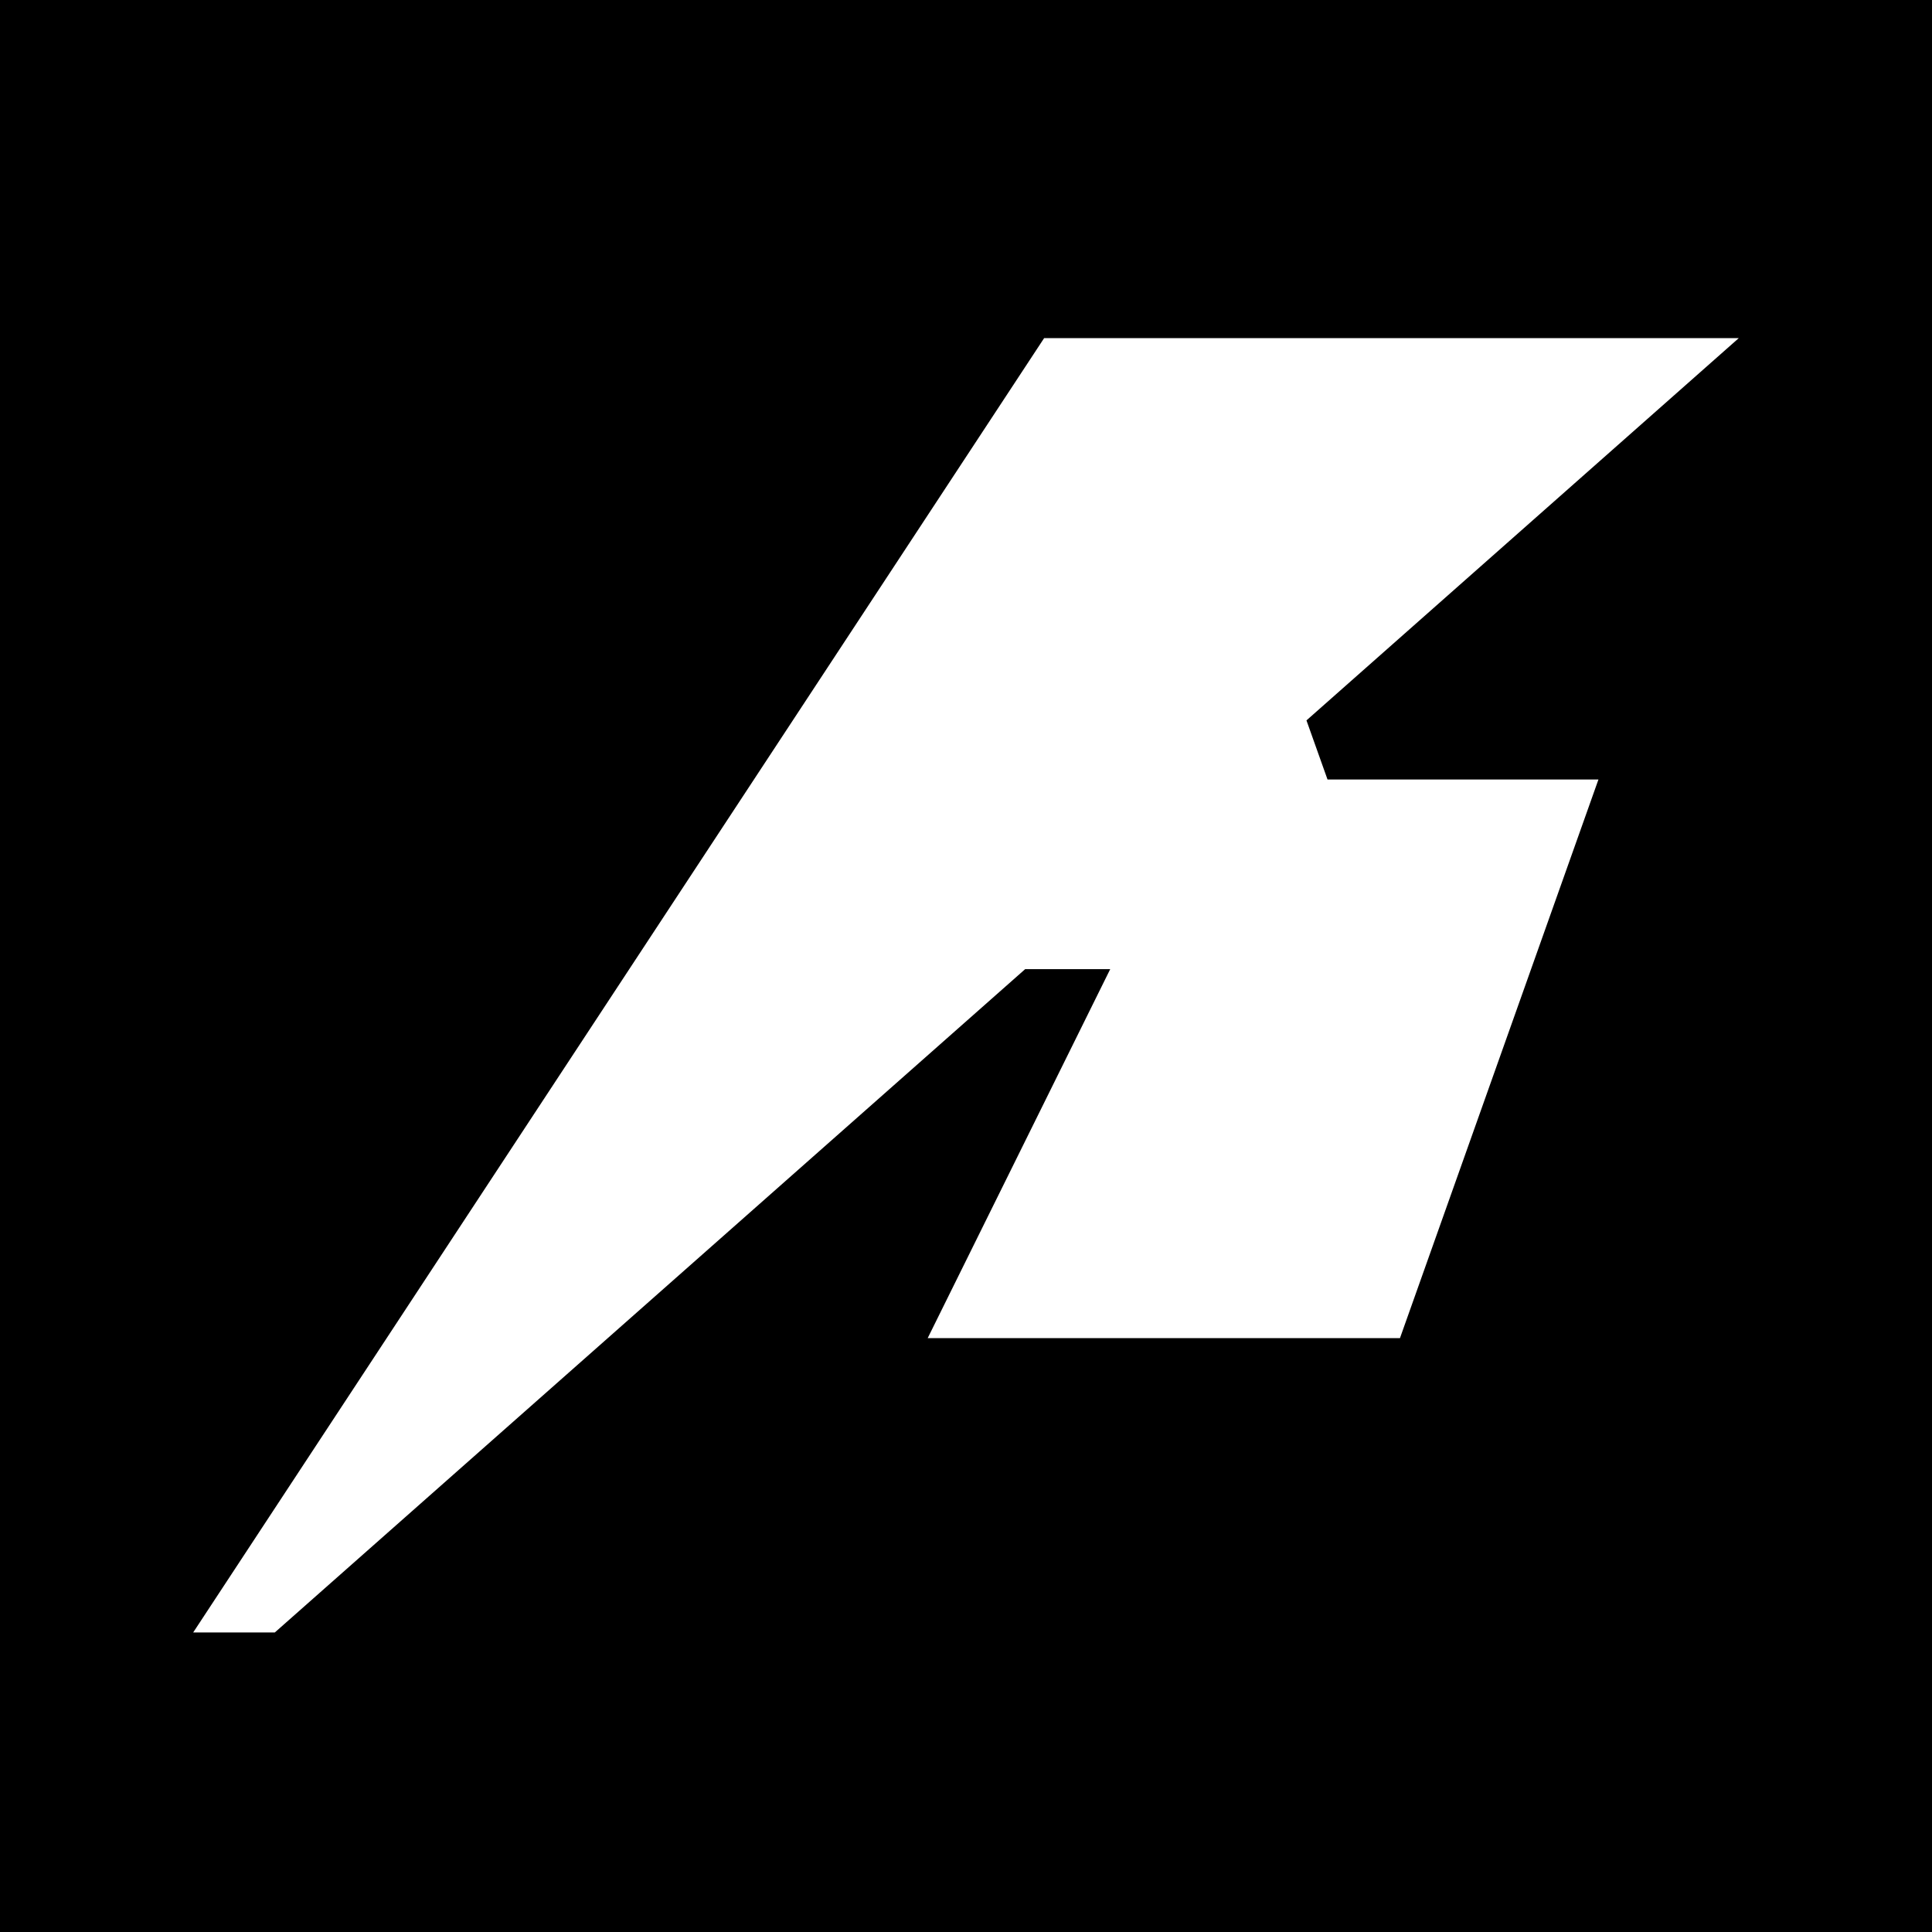
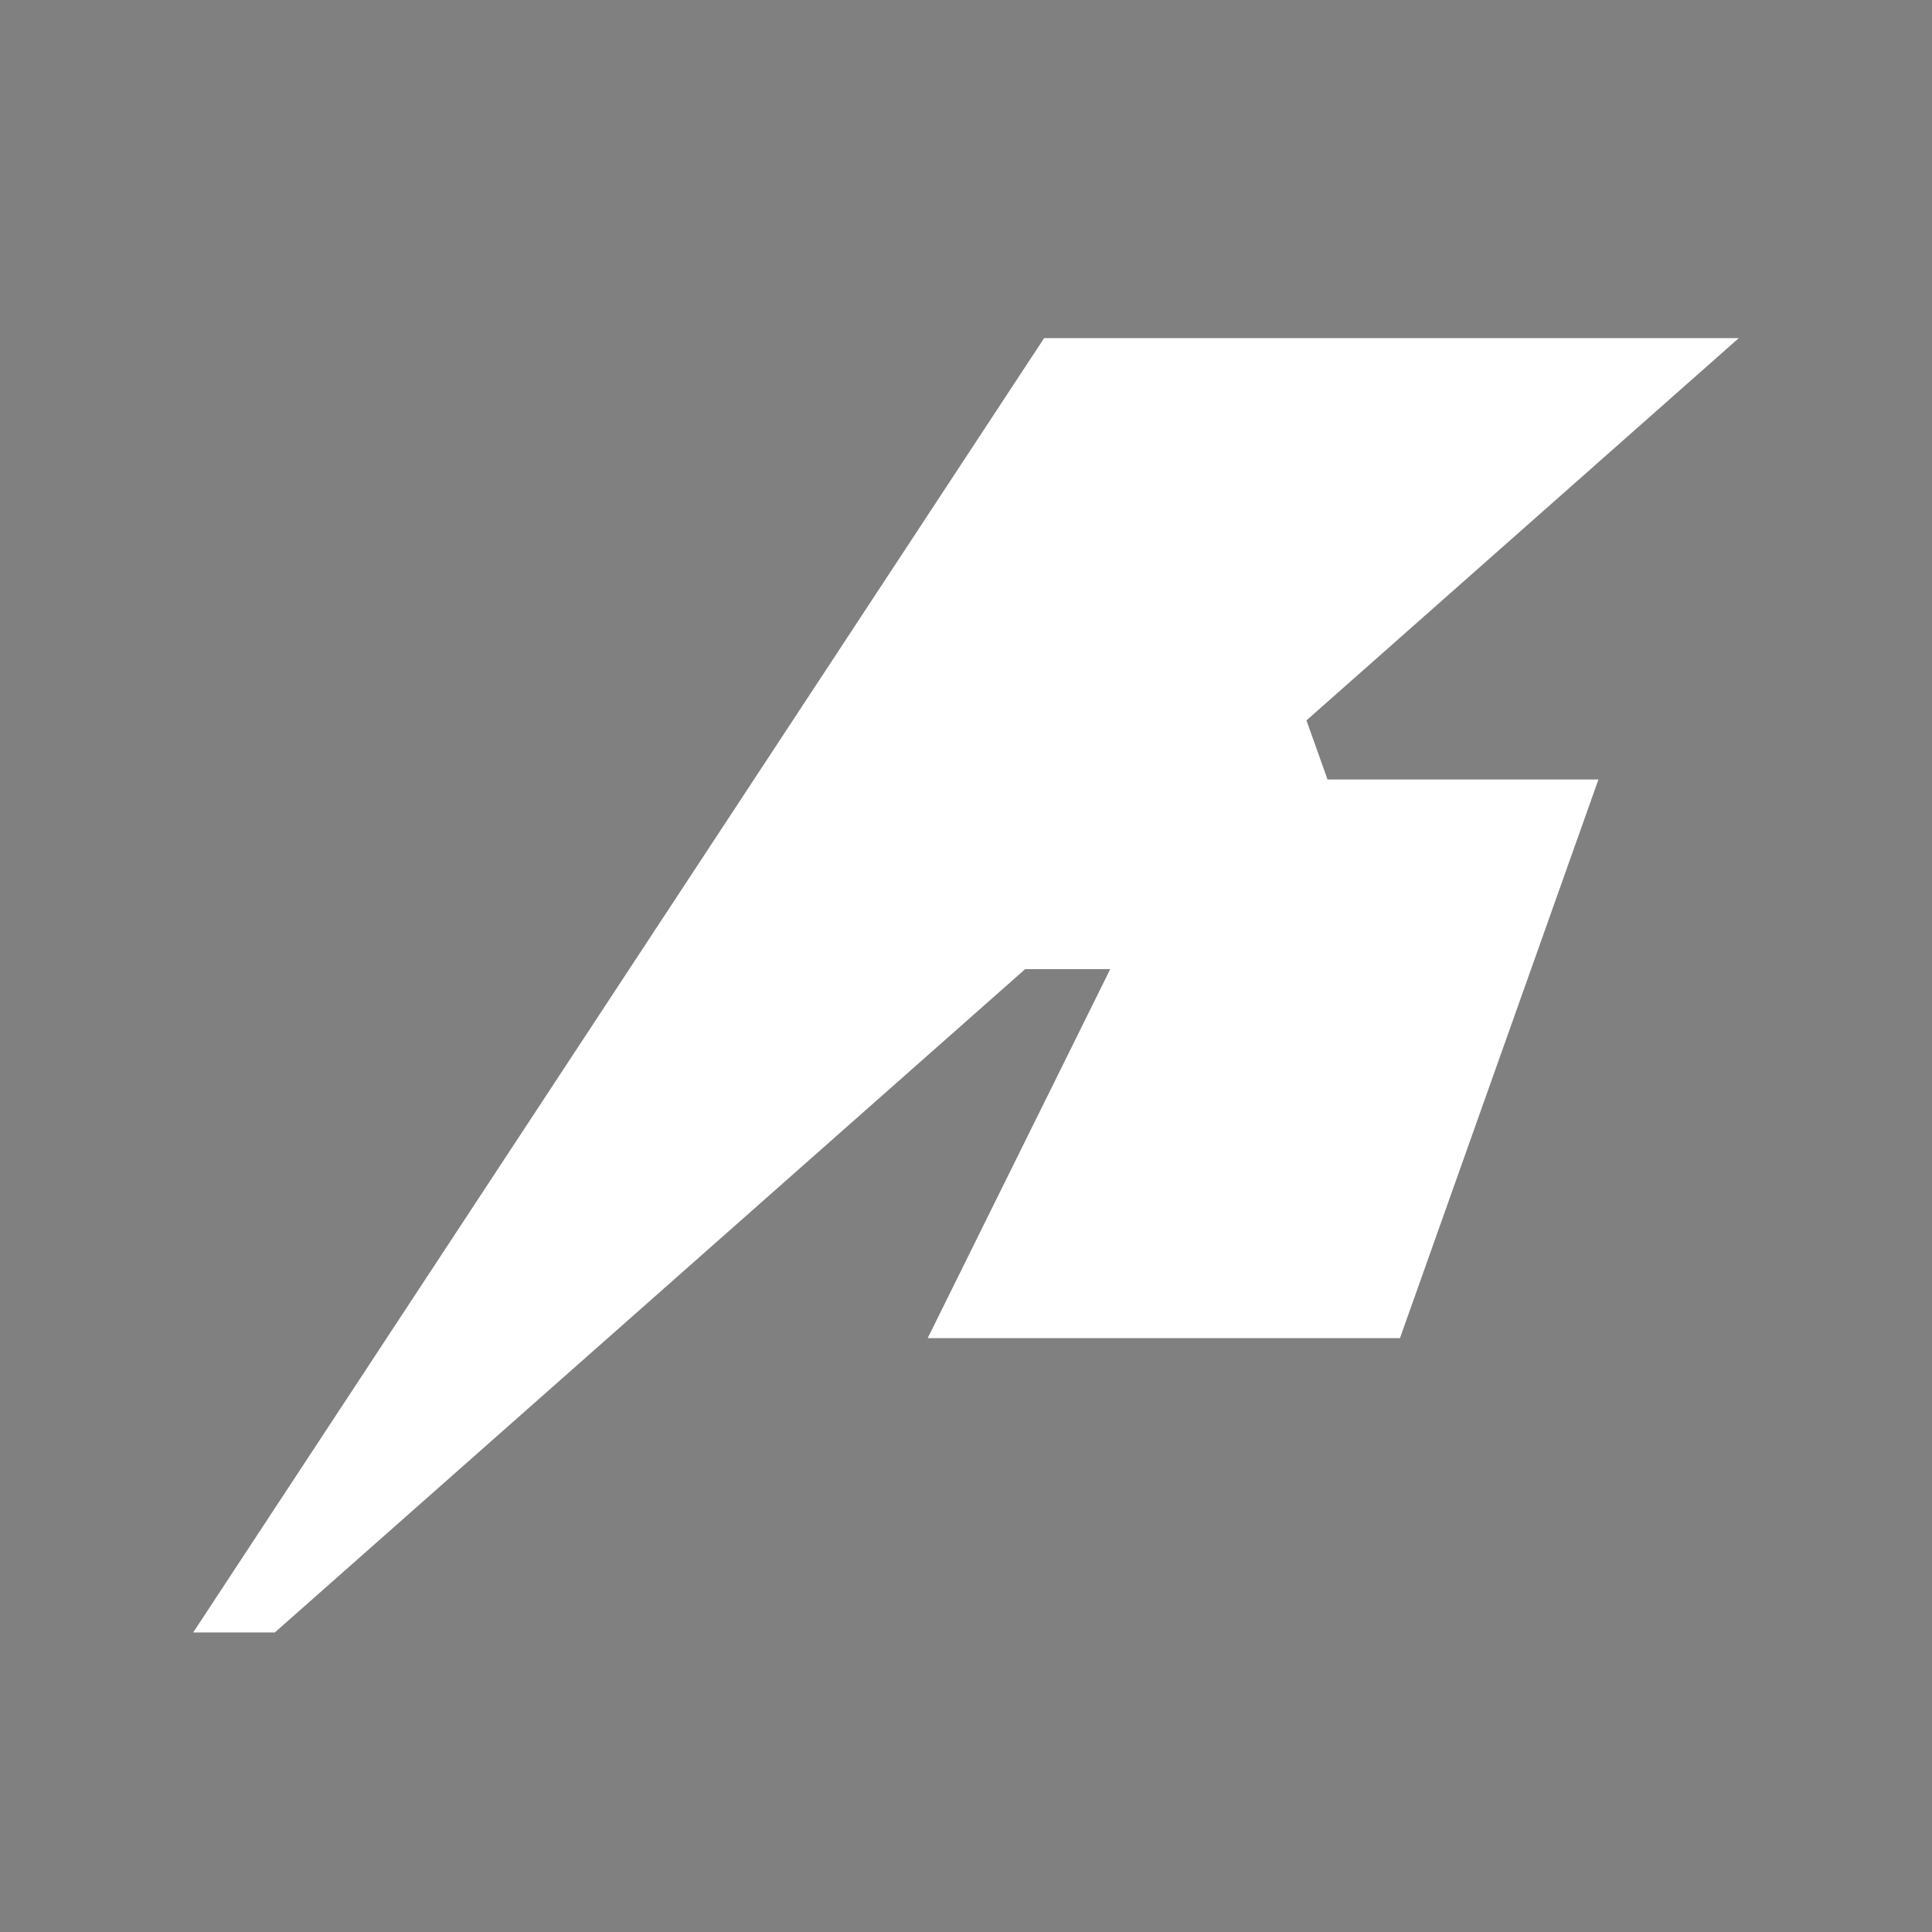
<svg xmlns="http://www.w3.org/2000/svg" width="40" height="40" viewBox="0 0 40 40" fill="none">
  <rect x="0" y="0" width="40" height="40" fill="#808080" stroke="none" />
  <g clip-path="url(#clip0_3451_32)">
    <g clip-path="url(#clip1_3451_32)">
-       <path d="M40 0H0V40H40V0Z" fill="black" />
-     </g>
+       </g>
    <path d="M27.049 14.915L36 7H21.618L4 33.798H5.69L21.225 20.065H22.986L19.207 27.704H28.985L33.094 16.139H27.485L27.049 14.915Z" fill="white" />
  </g>
  <defs>
    <clipPath id="clip0_3451_32">
      <rect width="40" height="40" fill="white" />
    </clipPath>
    <clipPath id="clip1_3451_32">
      <rect width="40" height="40" fill="white" />
    </clipPath>
  </defs>
</svg>